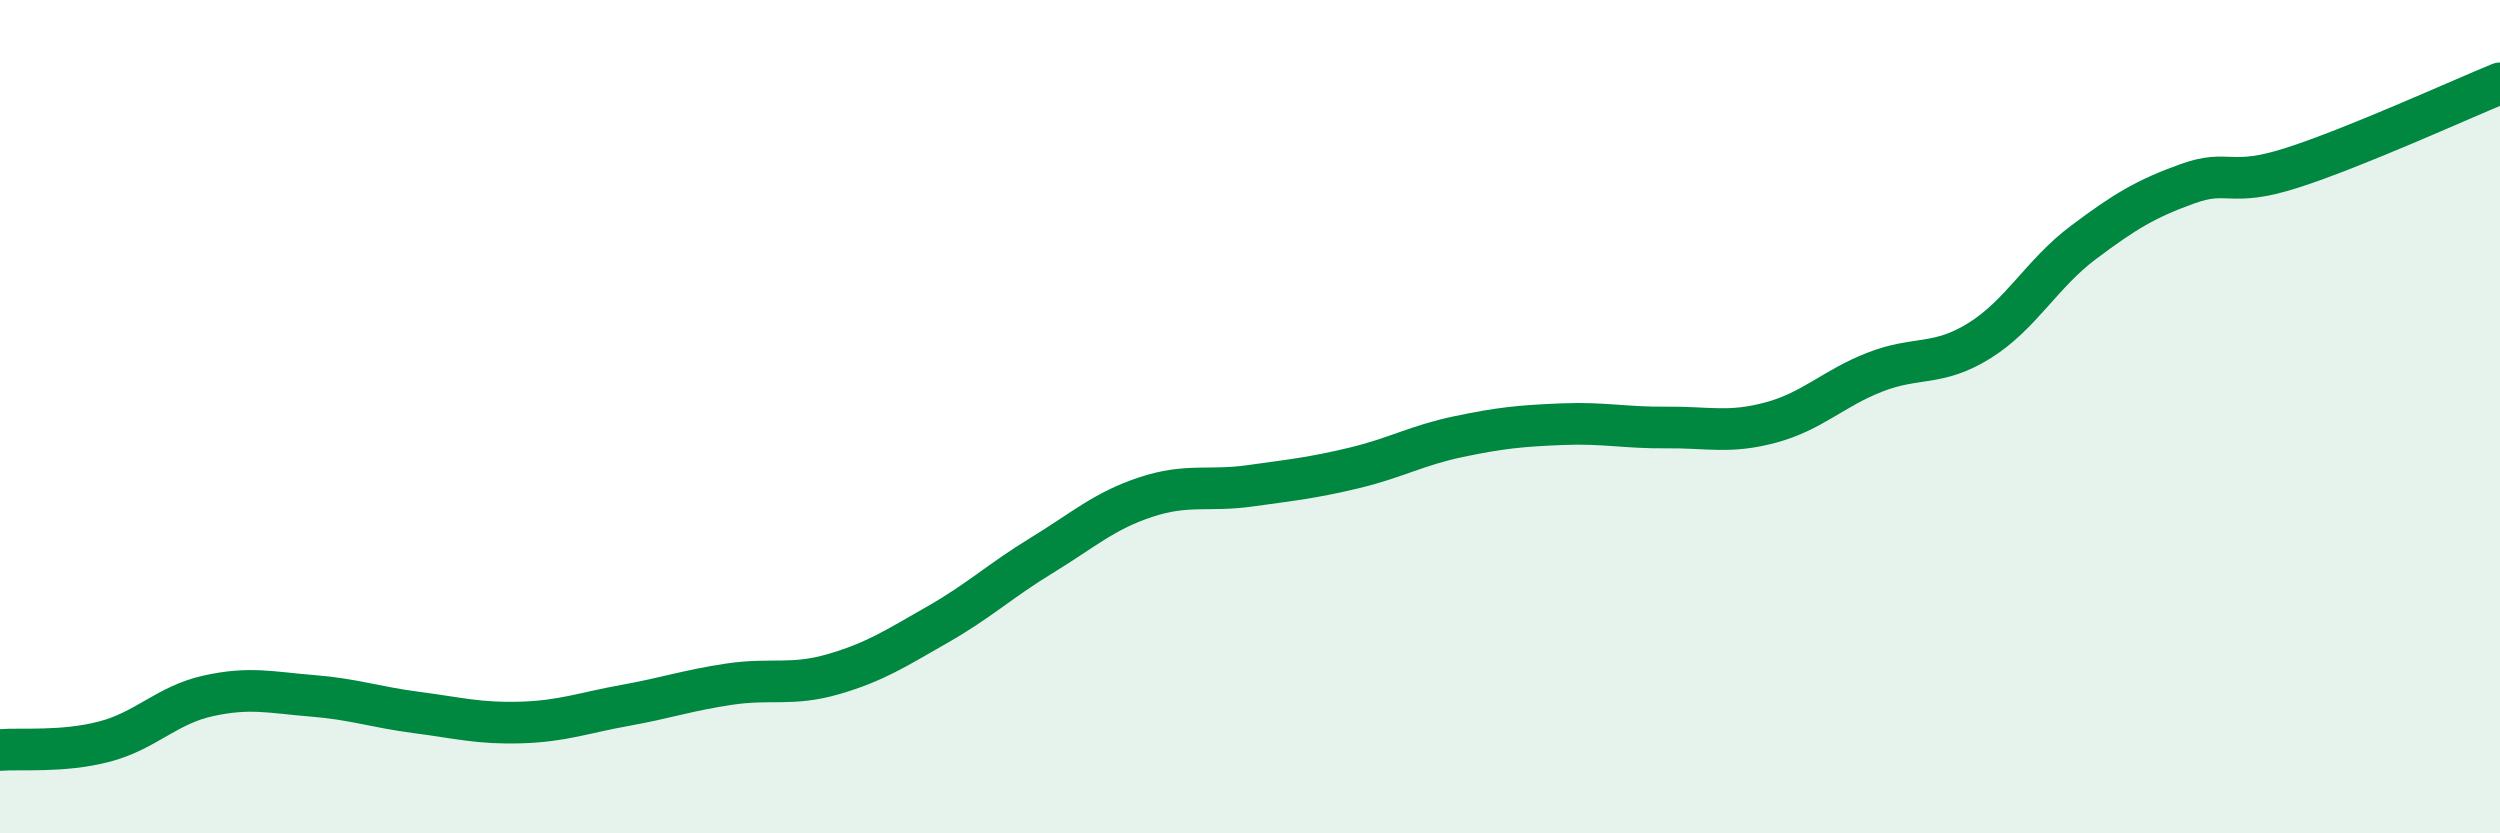
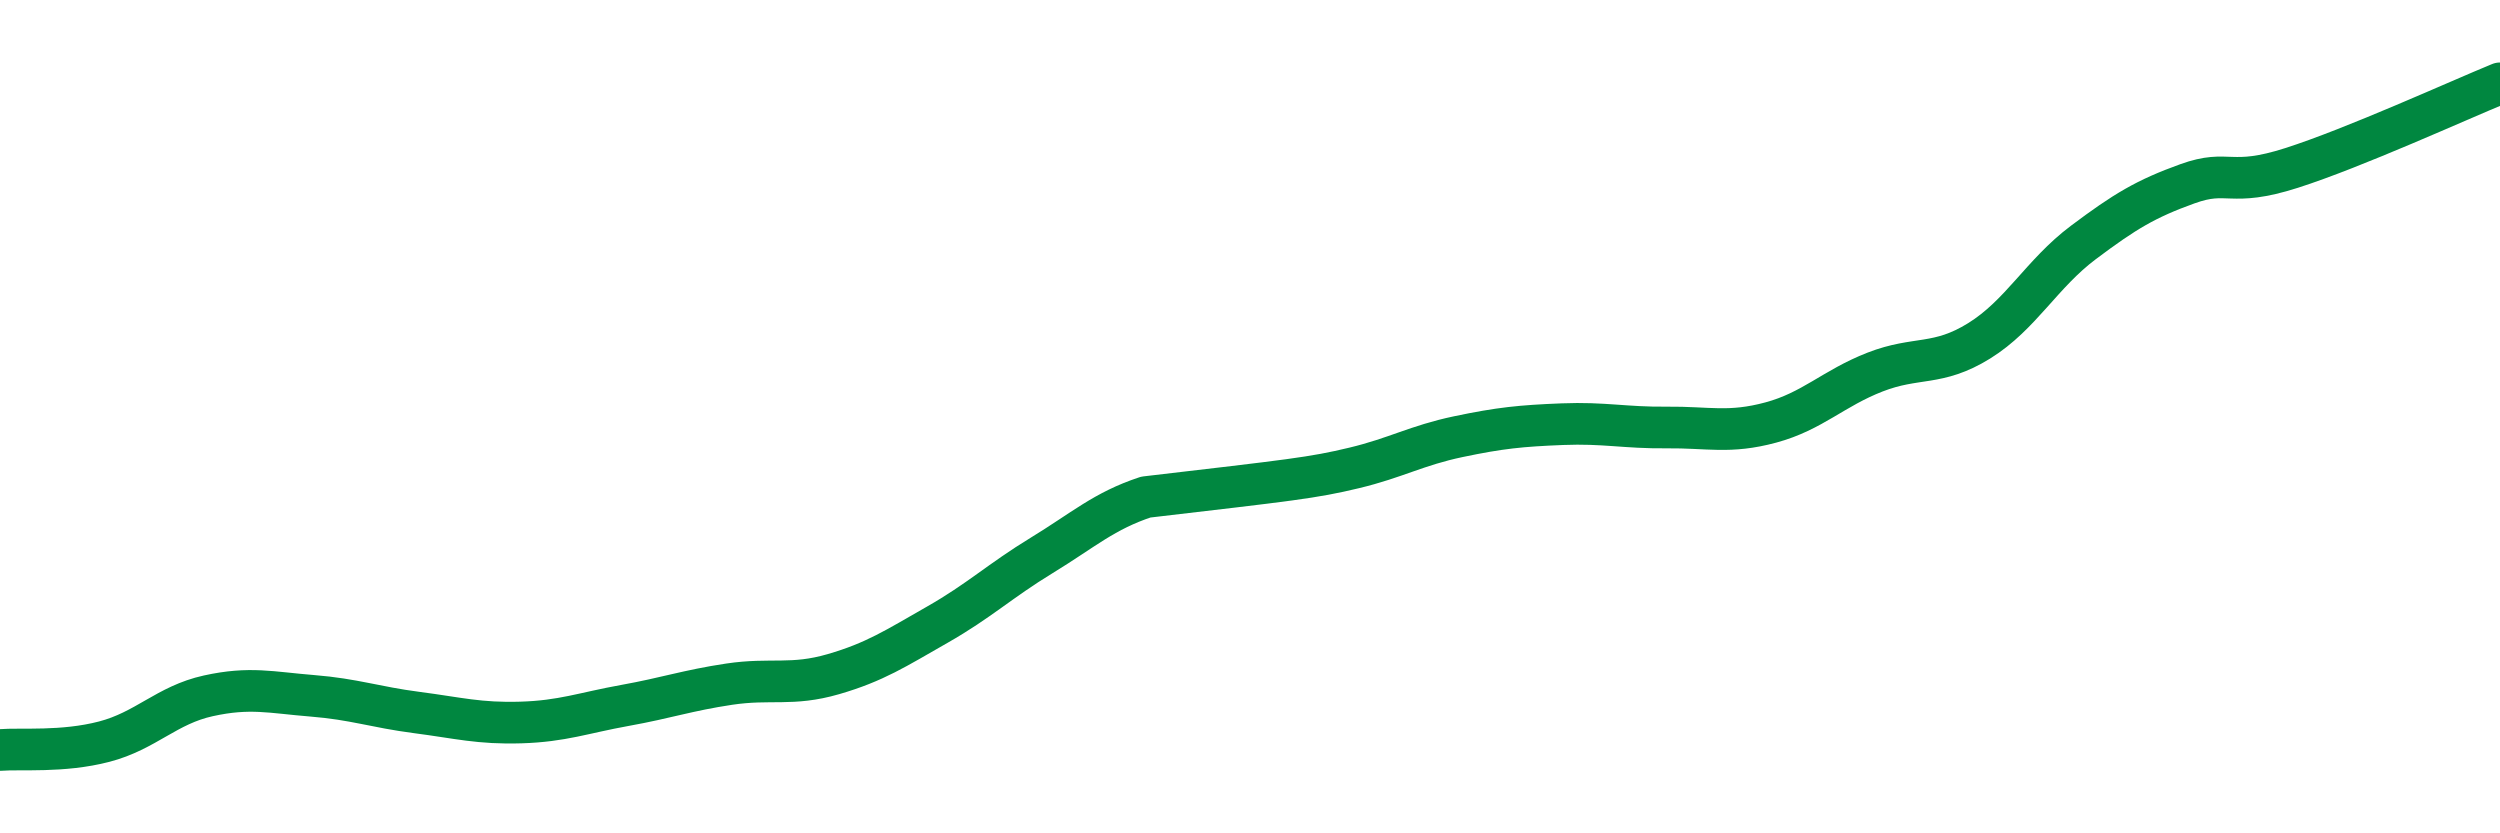
<svg xmlns="http://www.w3.org/2000/svg" width="60" height="20" viewBox="0 0 60 20">
-   <path d="M 0,18 C 0.5,17.96 1.5,18.06 2.5,17.8 C 3.5,17.54 4,16.92 5,16.7 C 6,16.48 6.5,16.62 7.5,16.7 C 8.5,16.78 9,16.97 10,17.1 C 11,17.23 11.5,17.37 12.5,17.34 C 13.5,17.31 14,17.11 15,16.93 C 16,16.75 16.5,16.57 17.5,16.42 C 18.5,16.27 19,16.47 20,16.18 C 21,15.89 21.5,15.56 22.5,14.99 C 23.5,14.42 24,13.94 25,13.33 C 26,12.72 26.5,12.26 27.5,11.93 C 28.5,11.6 29,11.8 30,11.66 C 31,11.52 31.5,11.47 32.5,11.23 C 33.5,10.99 34,10.69 35,10.48 C 36,10.27 36.5,10.22 37.5,10.18 C 38.5,10.14 39,10.27 40,10.26 C 41,10.25 41.5,10.41 42.5,10.14 C 43.5,9.87 44,9.32 45,8.93 C 46,8.54 46.5,8.8 47.5,8.18 C 48.5,7.56 49,6.57 50,5.82 C 51,5.07 51.5,4.77 52.5,4.41 C 53.5,4.05 53.5,4.51 55,4.03 C 56.5,3.55 59,2.41 60,2L60 20L0 20Z" fill="#008740" opacity="0.1" stroke-linecap="round" stroke-linejoin="round" />
-   <path d="M 0,18 C 0.5,17.96 1.5,18.06 2.5,17.8 C 3.5,17.54 4,16.92 5,16.7 C 6,16.48 6.5,16.62 7.5,16.7 C 8.5,16.78 9,16.97 10,17.1 C 11,17.23 11.5,17.37 12.5,17.34 C 13.5,17.31 14,17.11 15,16.93 C 16,16.75 16.5,16.57 17.5,16.42 C 18.5,16.27 19,16.47 20,16.18 C 21,15.89 21.5,15.56 22.5,14.99 C 23.5,14.42 24,13.94 25,13.33 C 26,12.72 26.5,12.26 27.5,11.93 C 28.5,11.6 29,11.8 30,11.66 C 31,11.52 31.5,11.47 32.5,11.23 C 33.5,10.99 34,10.69 35,10.48 C 36,10.27 36.5,10.22 37.5,10.18 C 38.5,10.14 39,10.27 40,10.26 C 41,10.25 41.5,10.41 42.5,10.14 C 43.5,9.87 44,9.32 45,8.93 C 46,8.54 46.5,8.8 47.5,8.18 C 48.5,7.56 49,6.57 50,5.82 C 51,5.07 51.5,4.77 52.5,4.41 C 53.5,4.05 53.5,4.51 55,4.03 C 56.5,3.55 59,2.41 60,2" stroke="#008740" stroke-width="1" fill="none" stroke-linecap="round" stroke-linejoin="round" />
+   <path d="M 0,18 C 0.5,17.96 1.5,18.06 2.5,17.8 C 3.5,17.54 4,16.92 5,16.7 C 6,16.48 6.5,16.62 7.5,16.7 C 8.5,16.78 9,16.97 10,17.1 C 11,17.23 11.5,17.37 12.5,17.34 C 13.5,17.31 14,17.11 15,16.93 C 16,16.75 16.5,16.57 17.5,16.42 C 18.5,16.27 19,16.47 20,16.18 C 21,15.89 21.5,15.56 22.5,14.99 C 23.5,14.42 24,13.94 25,13.33 C 26,12.72 26.5,12.26 27.5,11.93 C 31,11.52 31.5,11.47 32.5,11.23 C 33.5,10.99 34,10.69 35,10.48 C 36,10.27 36.5,10.22 37.5,10.18 C 38.5,10.14 39,10.27 40,10.26 C 41,10.25 41.5,10.41 42.5,10.14 C 43.5,9.87 44,9.32 45,8.93 C 46,8.54 46.5,8.8 47.5,8.18 C 48.5,7.56 49,6.57 50,5.82 C 51,5.07 51.5,4.77 52.5,4.41 C 53.5,4.05 53.5,4.51 55,4.03 C 56.5,3.55 59,2.41 60,2" stroke="#008740" stroke-width="1" fill="none" stroke-linecap="round" stroke-linejoin="round" />
</svg>